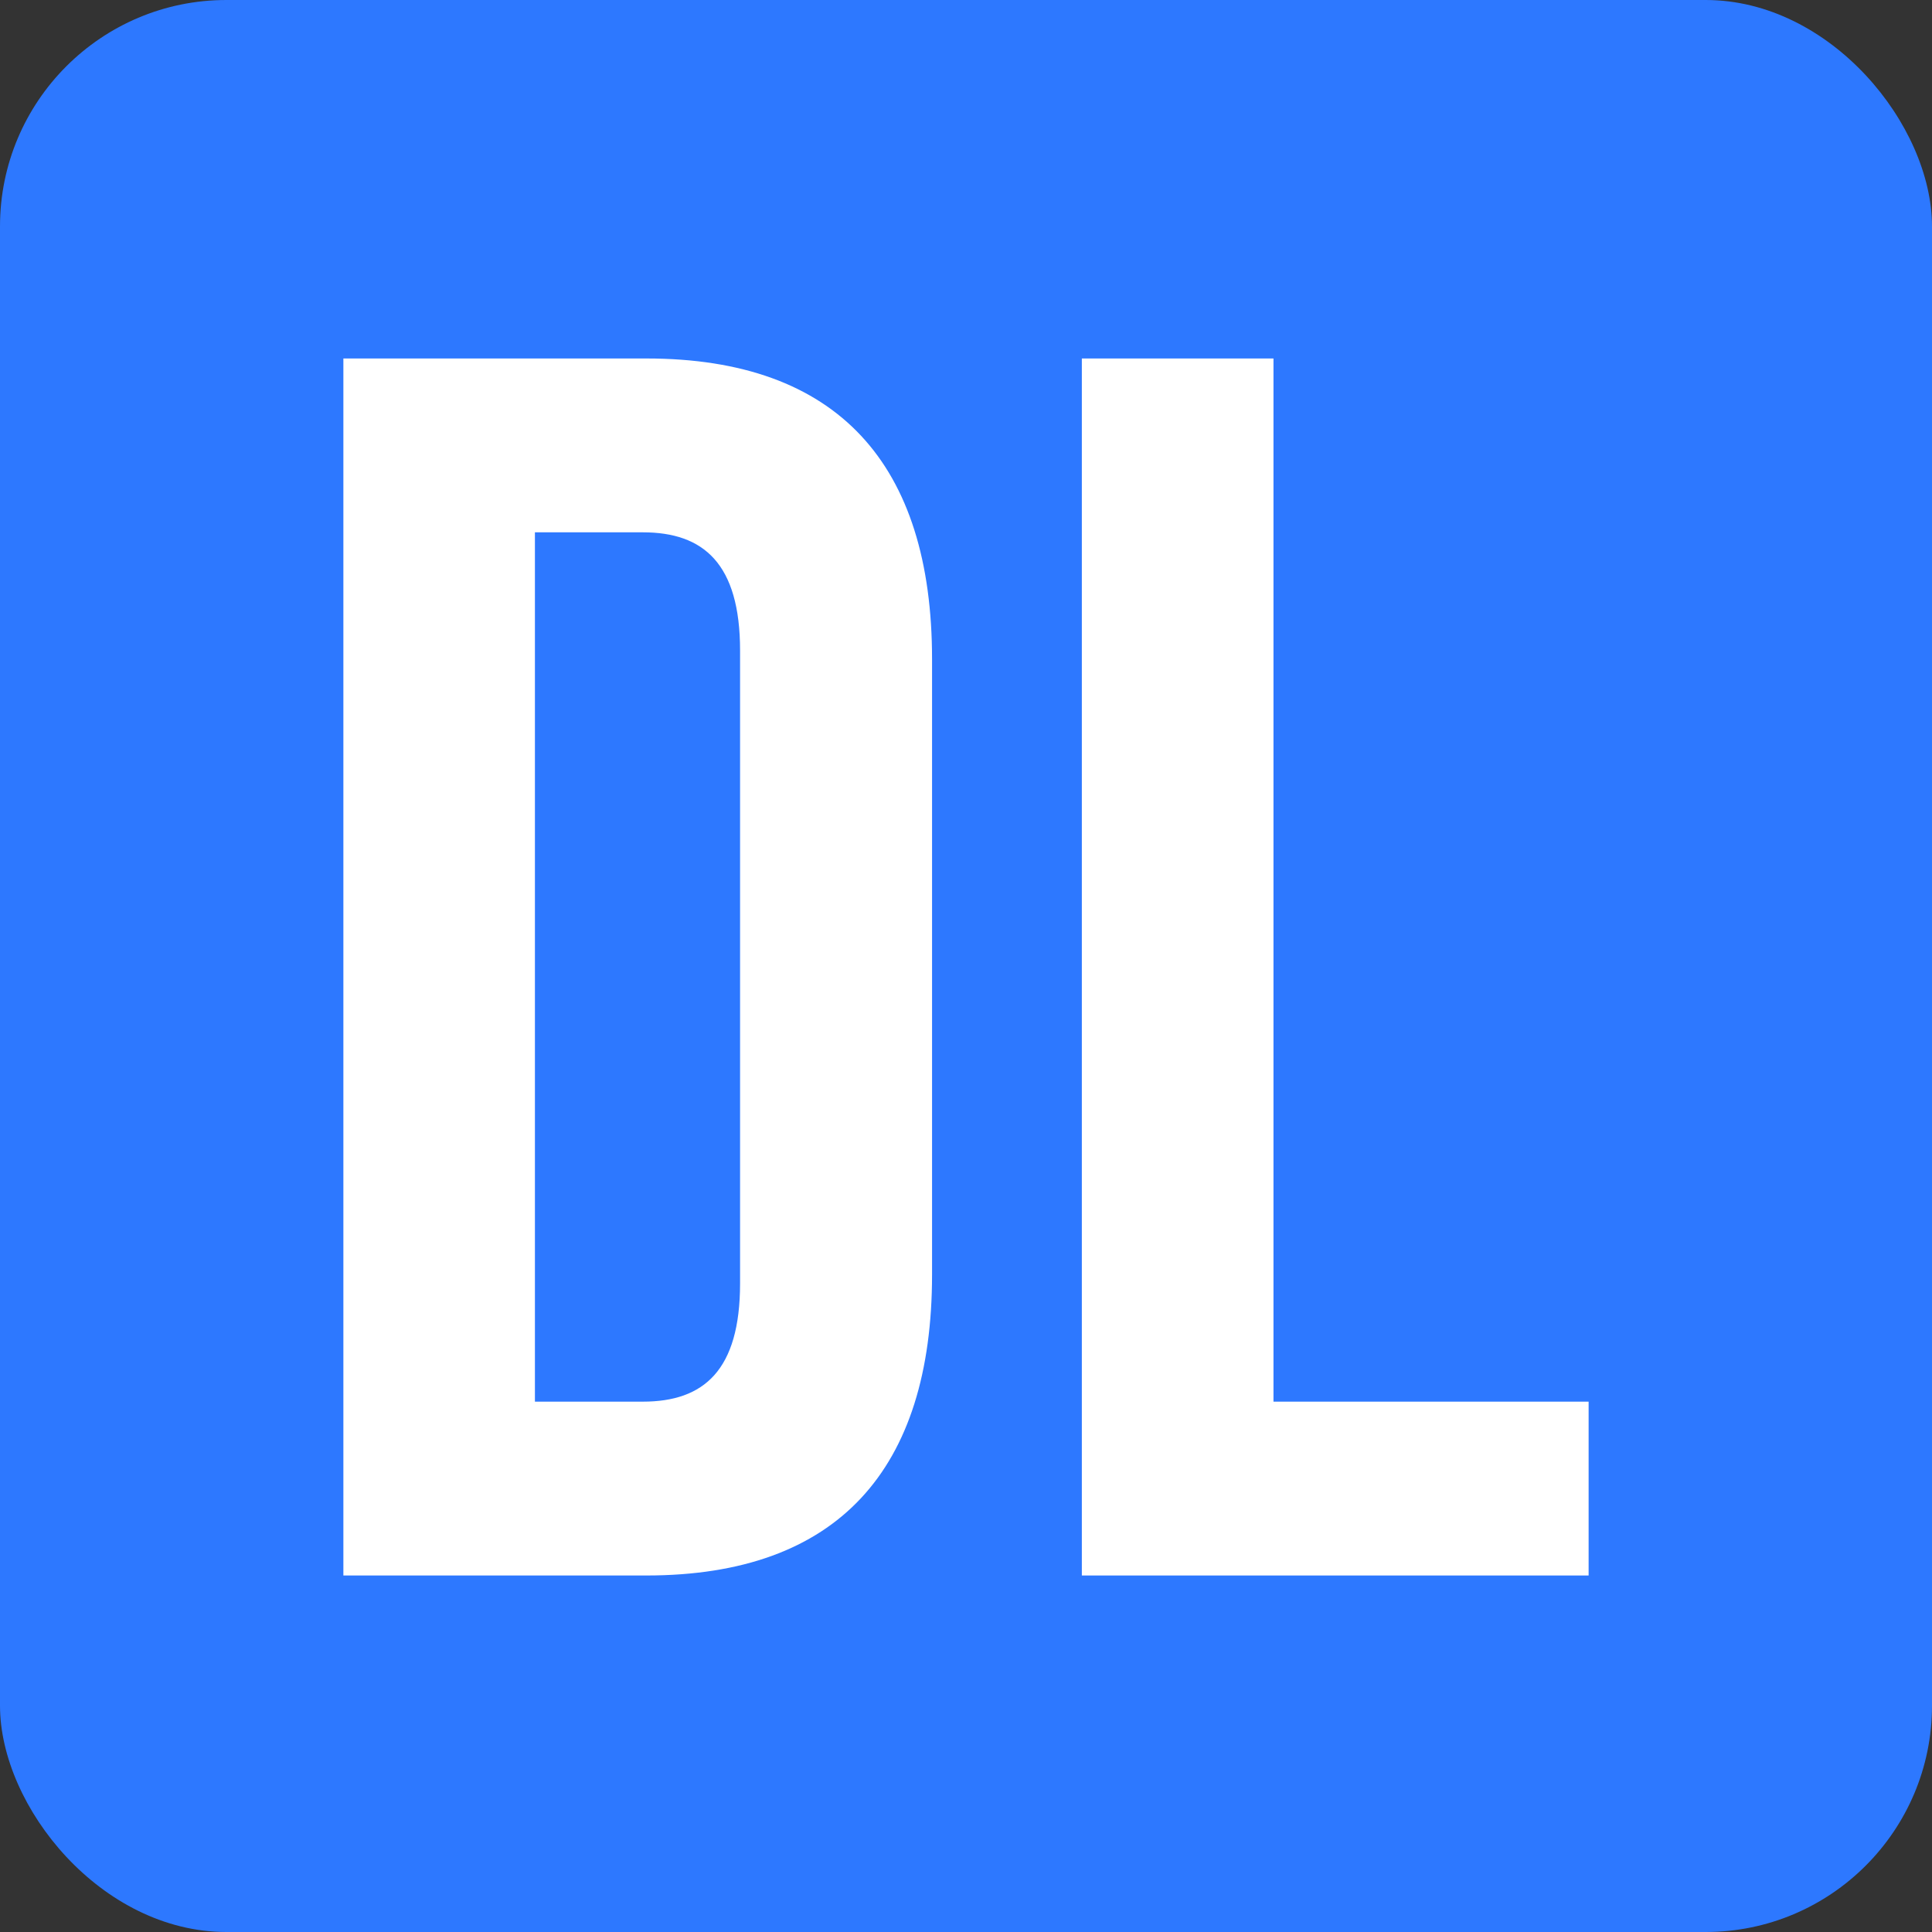
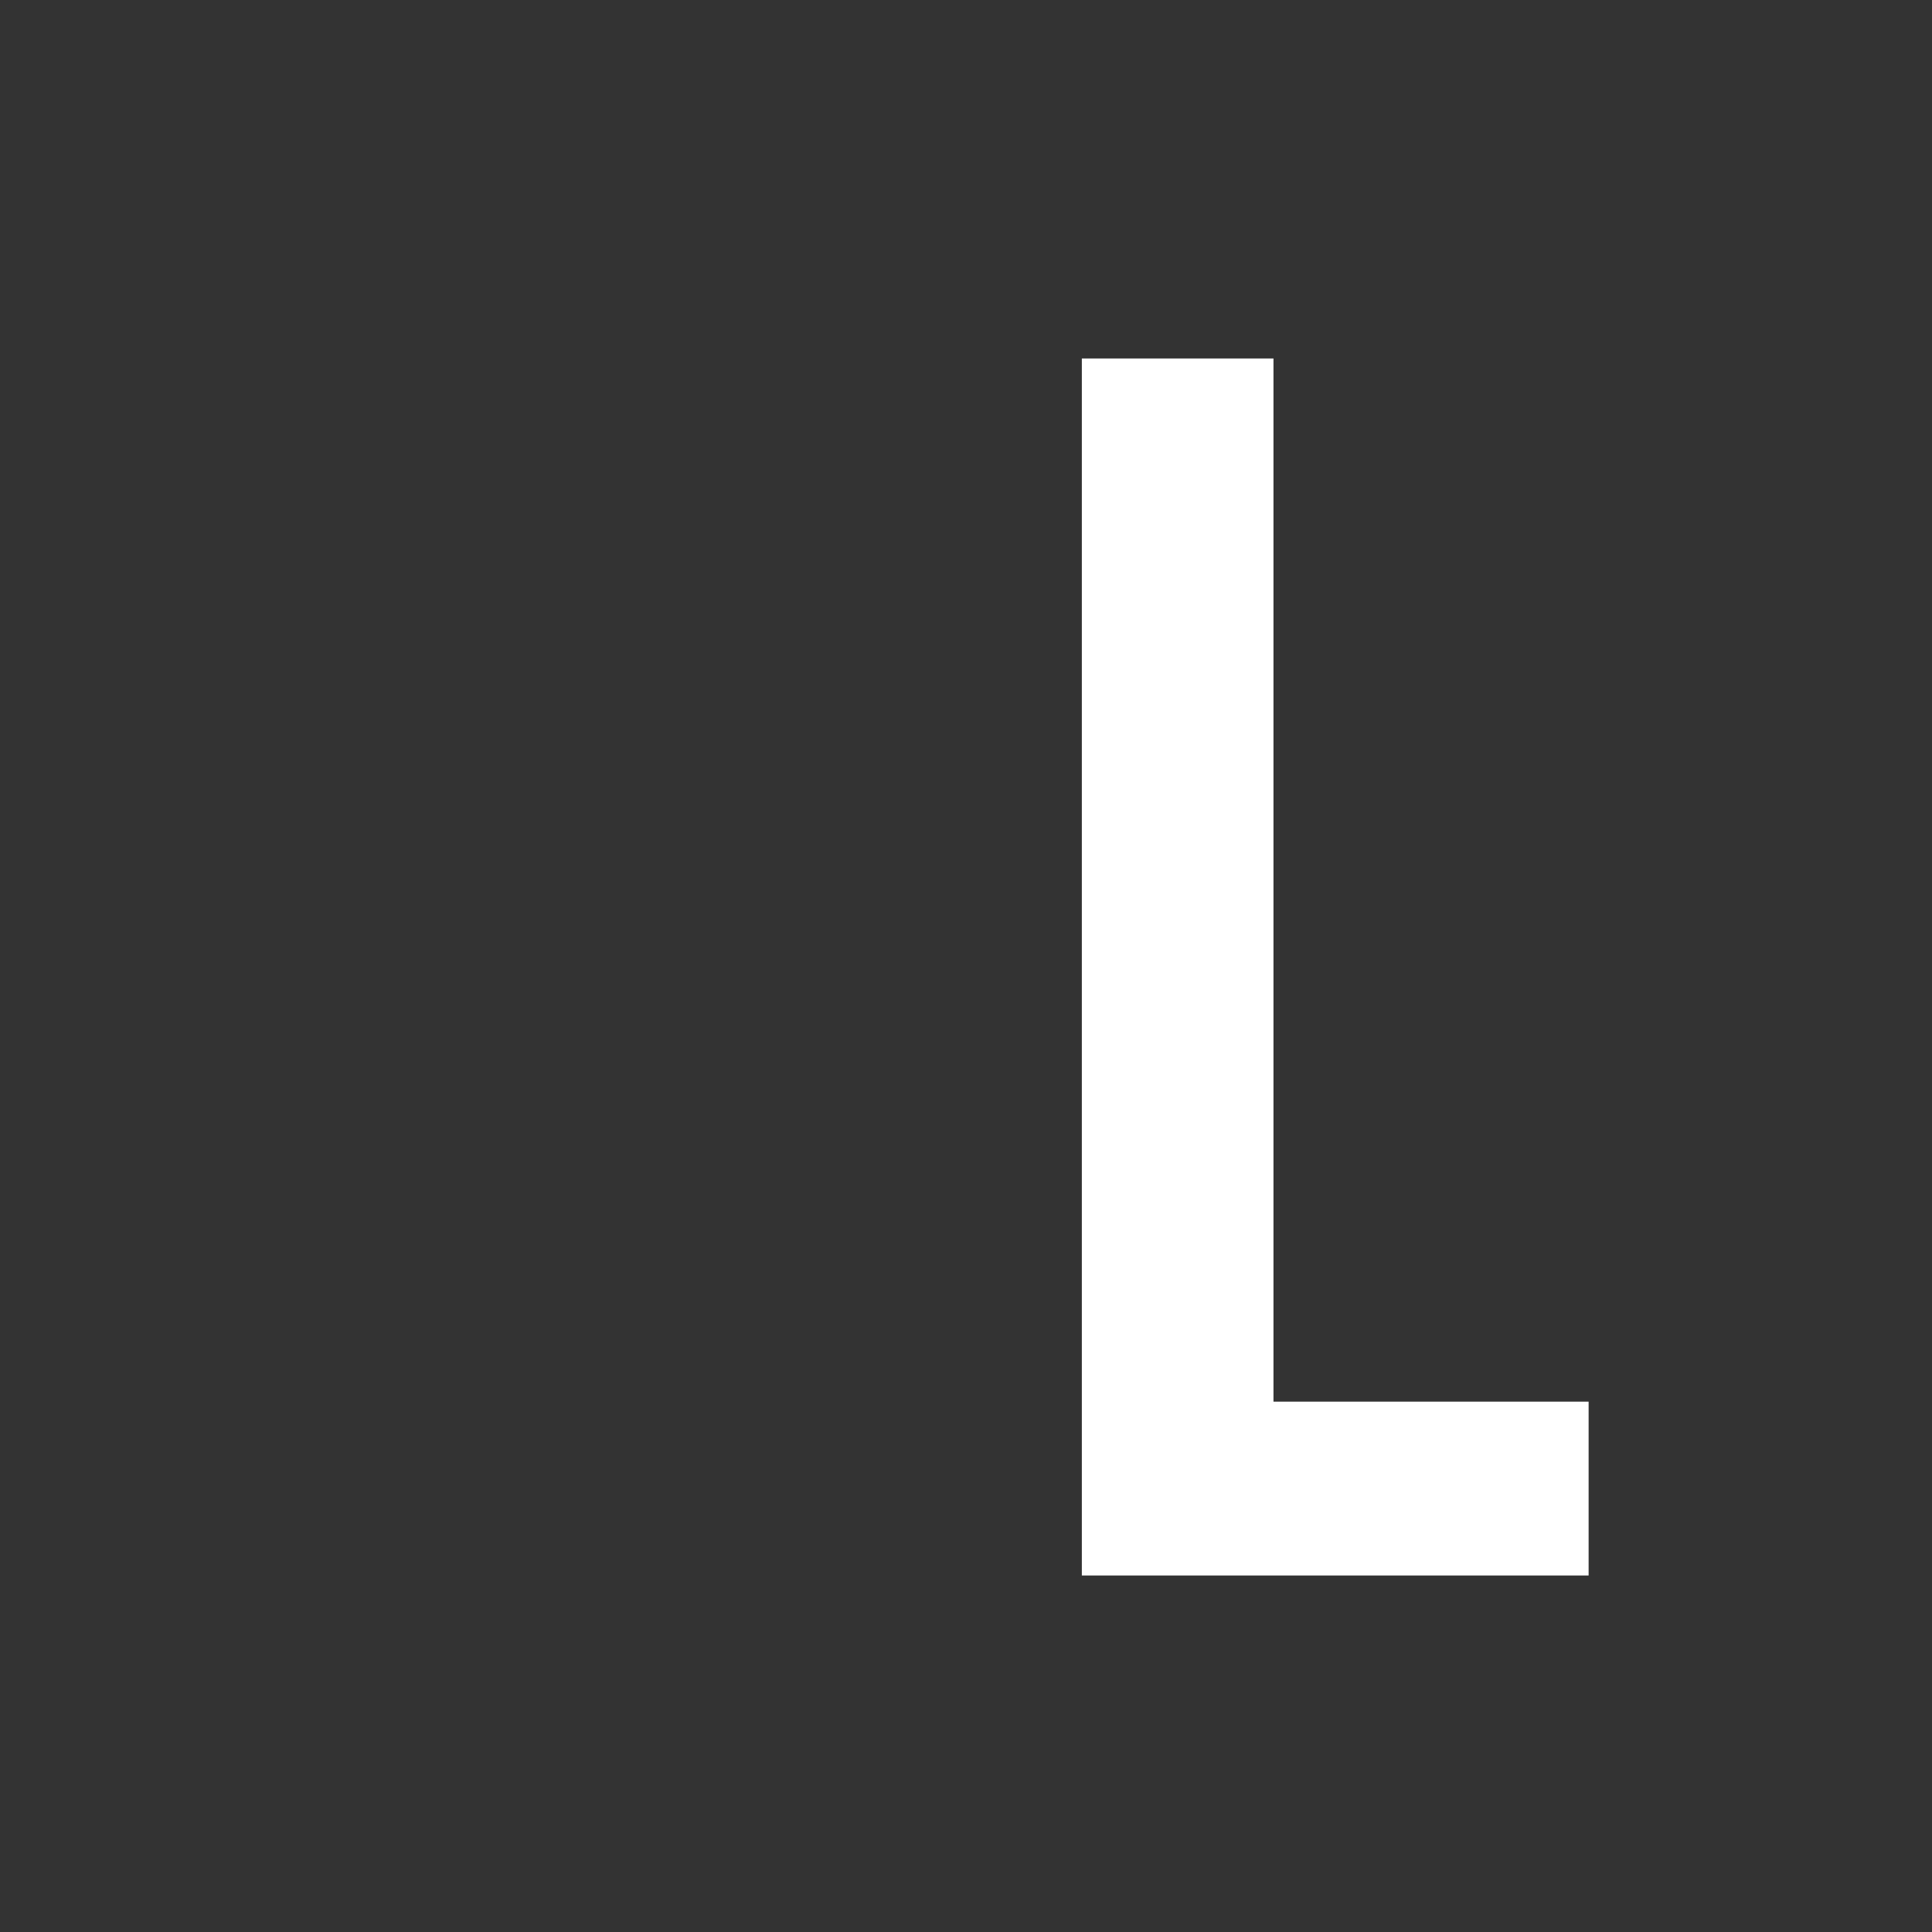
<svg xmlns="http://www.w3.org/2000/svg" width="512" height="512" viewBox="0 0 512 512" fill="none">
  <rect x="0" y="0" width="512" height="512" fill="#333333" stroke="none" />
-   <rect width="512" height="512" rx="60" fill="#2D78FF" />
-   <path d="M90.999 95H171.307C222.068 95 247.003 123.05 247.003 174.684V337.791C247.003 389.402 222.068 417.522 171.307 417.522H90.999V95ZM141.76 141.071V371.451H170.371C186.526 371.451 196.126 363.153 196.126 340.105V172.393C196.126 149.346 186.432 141.071 170.371 141.071H141.76Z" fill="white" />
  <path d="M286.7 95H337.484V371.451H421V417.522H286.7V95Z" fill="white" />
</svg>